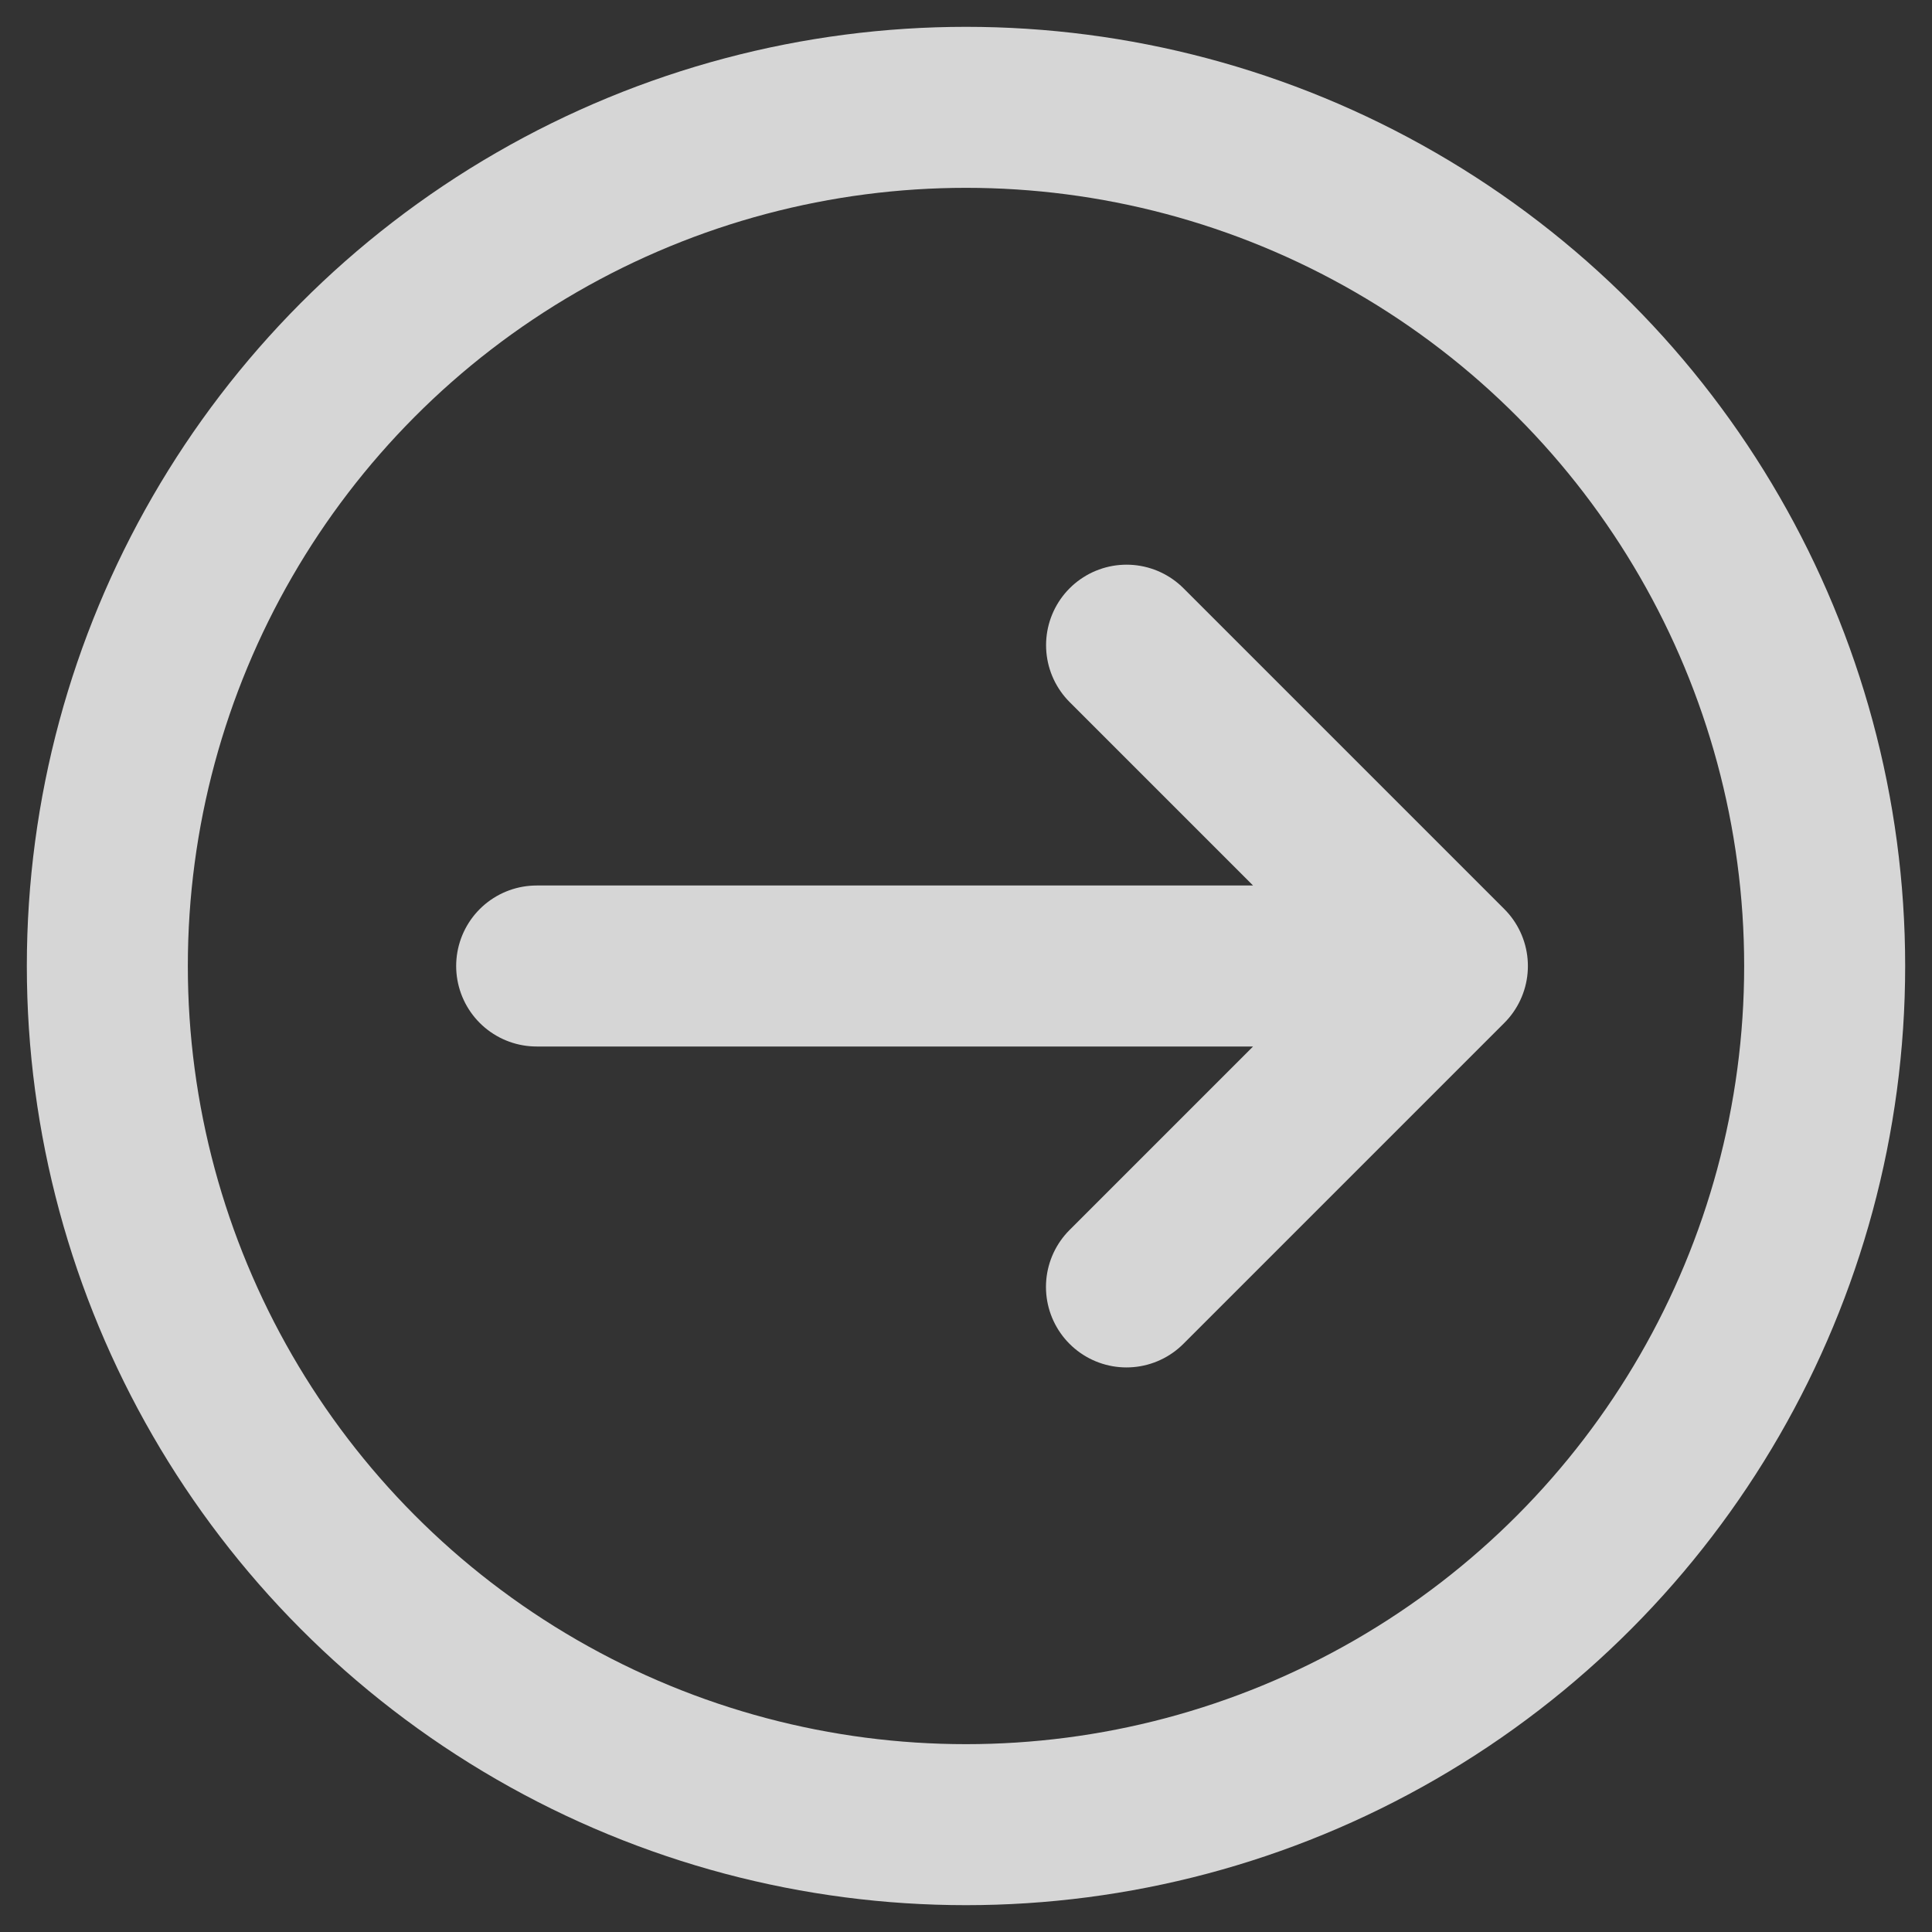
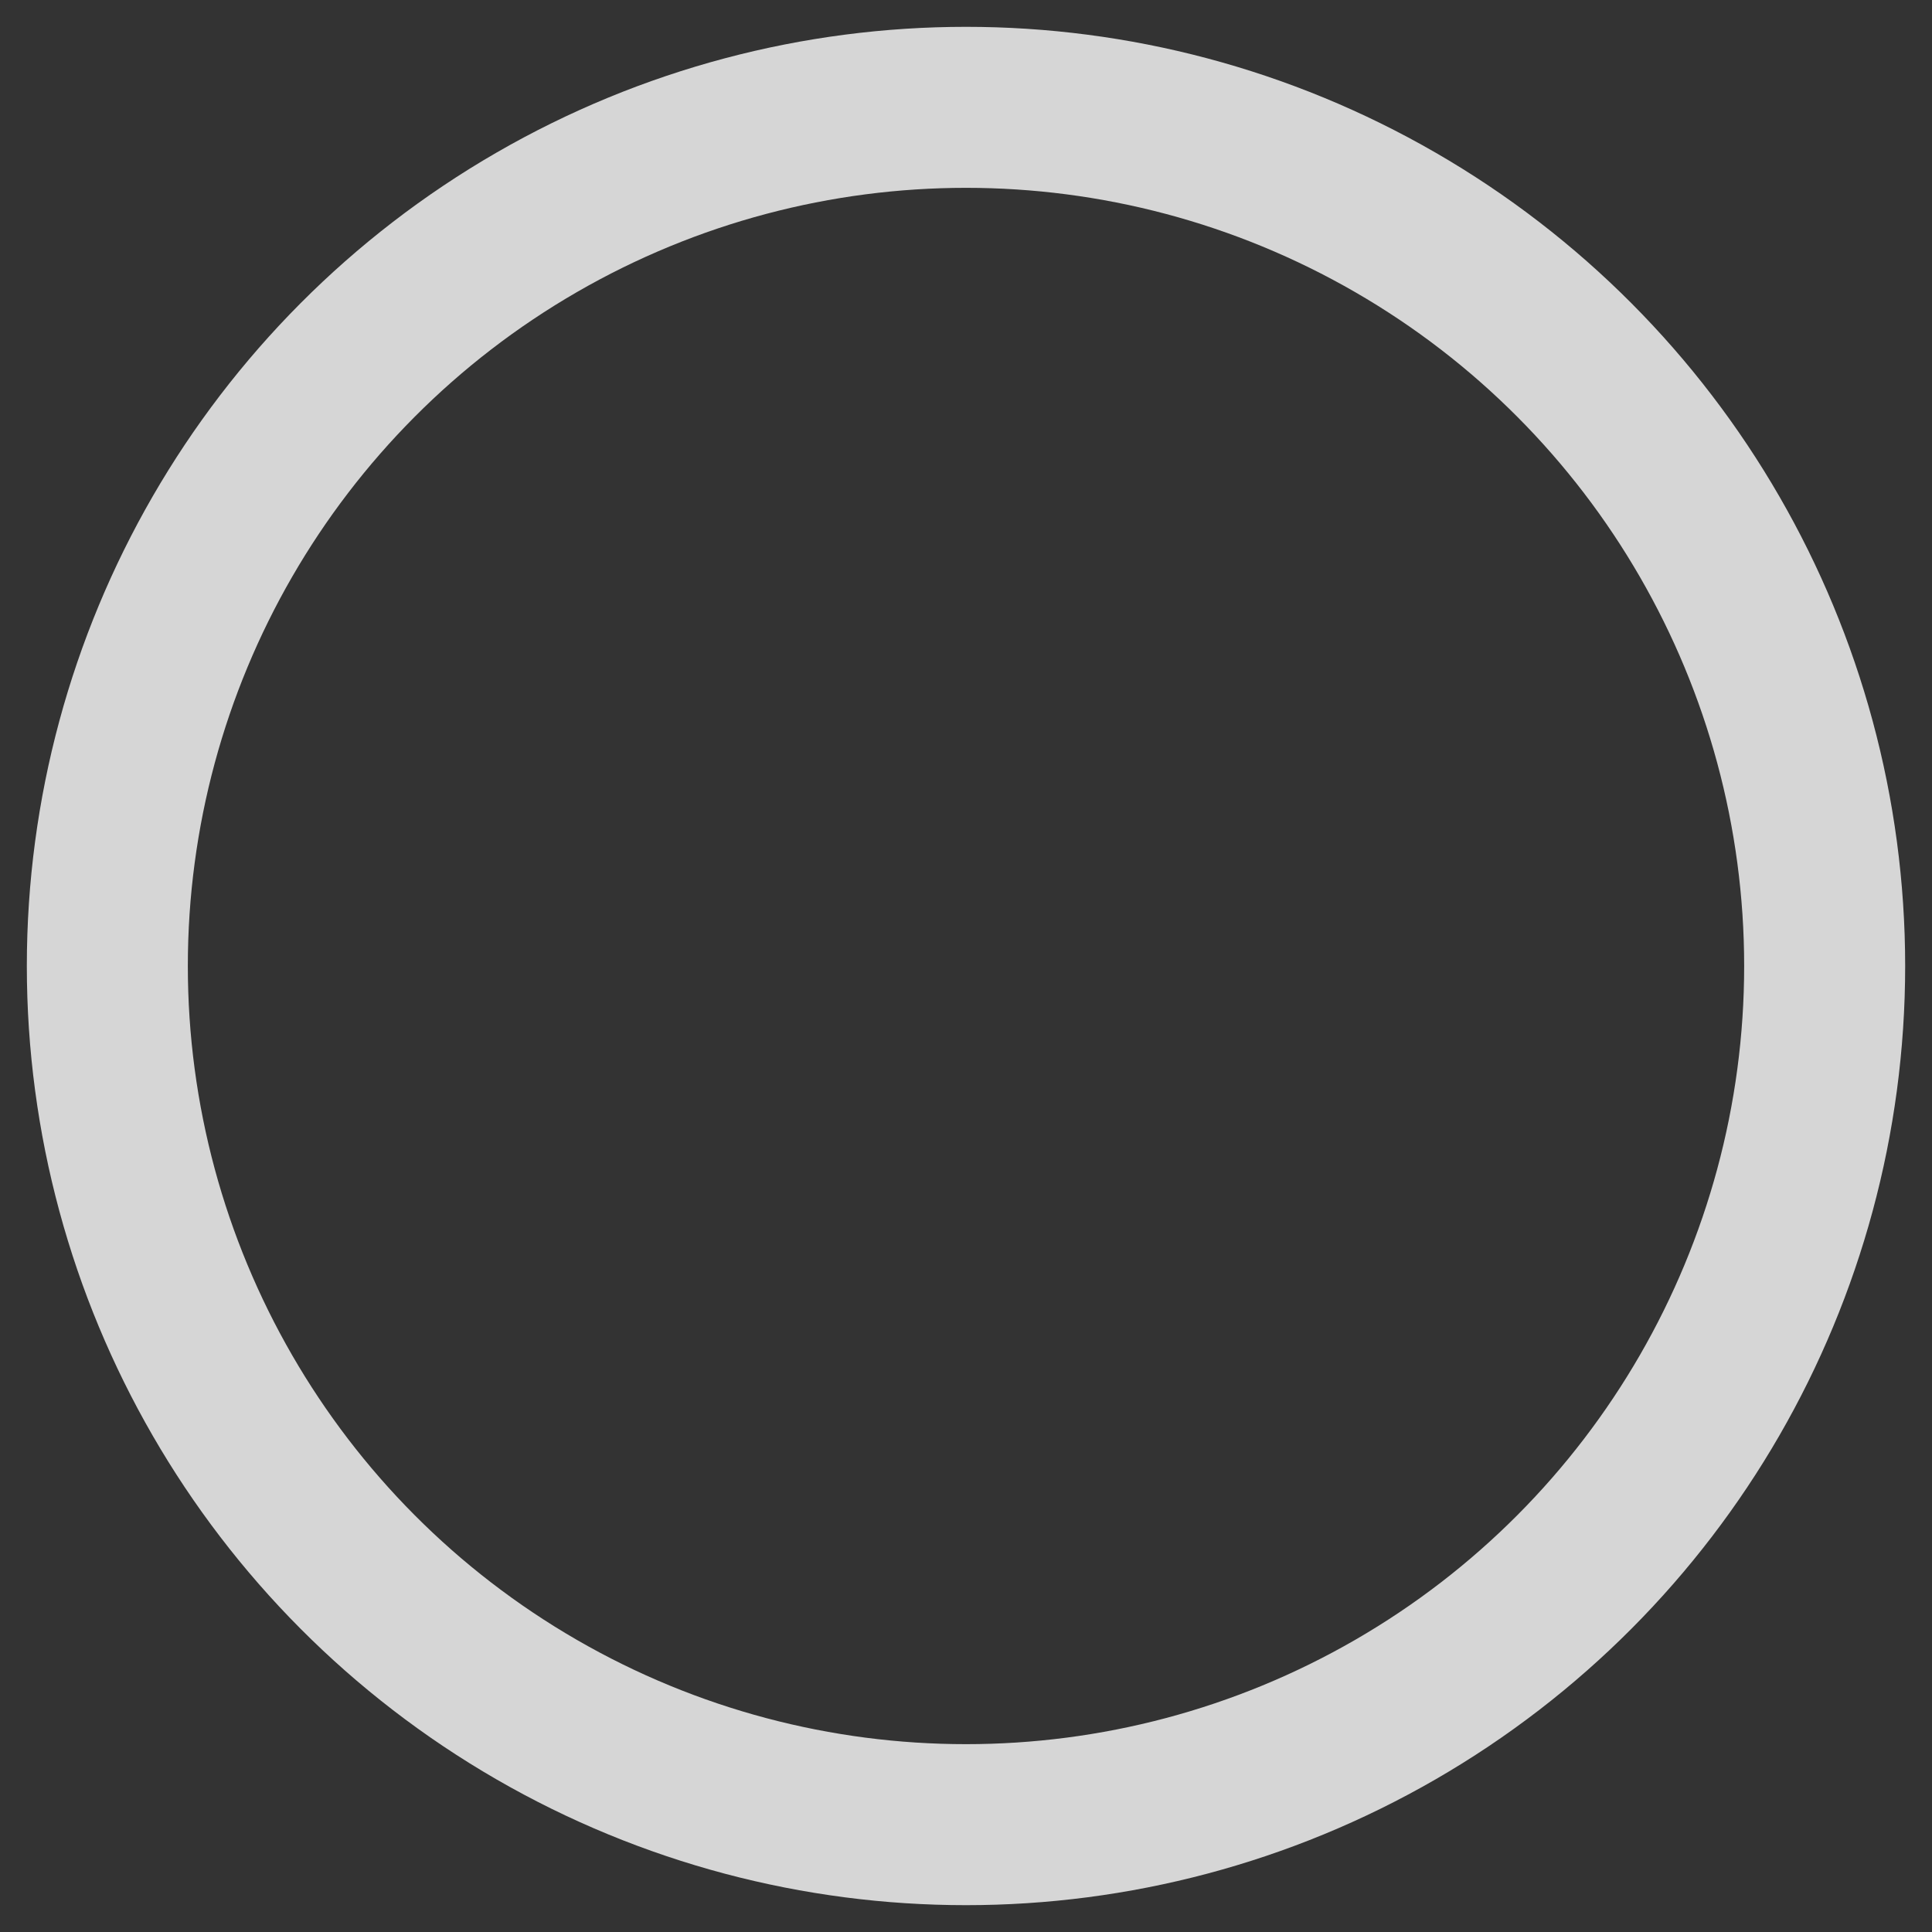
<svg xmlns="http://www.w3.org/2000/svg" width="18" height="18" viewBox="0 0 18 18" fill="none">
  <rect x="0" y="0" width="18" height="18" fill="#333333" stroke="none" />
  <g id="button-navigate-to">
-     <path id="Rectangle 153" d="M13.485 9L10.495 11.99M13.485 9L10.496 6.011M13.485 9L5 9" stroke="white" stroke-opacity="0.8" stroke-width="1.5" stroke-linecap="round" />
    <circle id="Ellipse 176" cx="9" cy="9" r="8" stroke="white" stroke-opacity="0.8" stroke-width="1.5" />
  </g>
</svg>